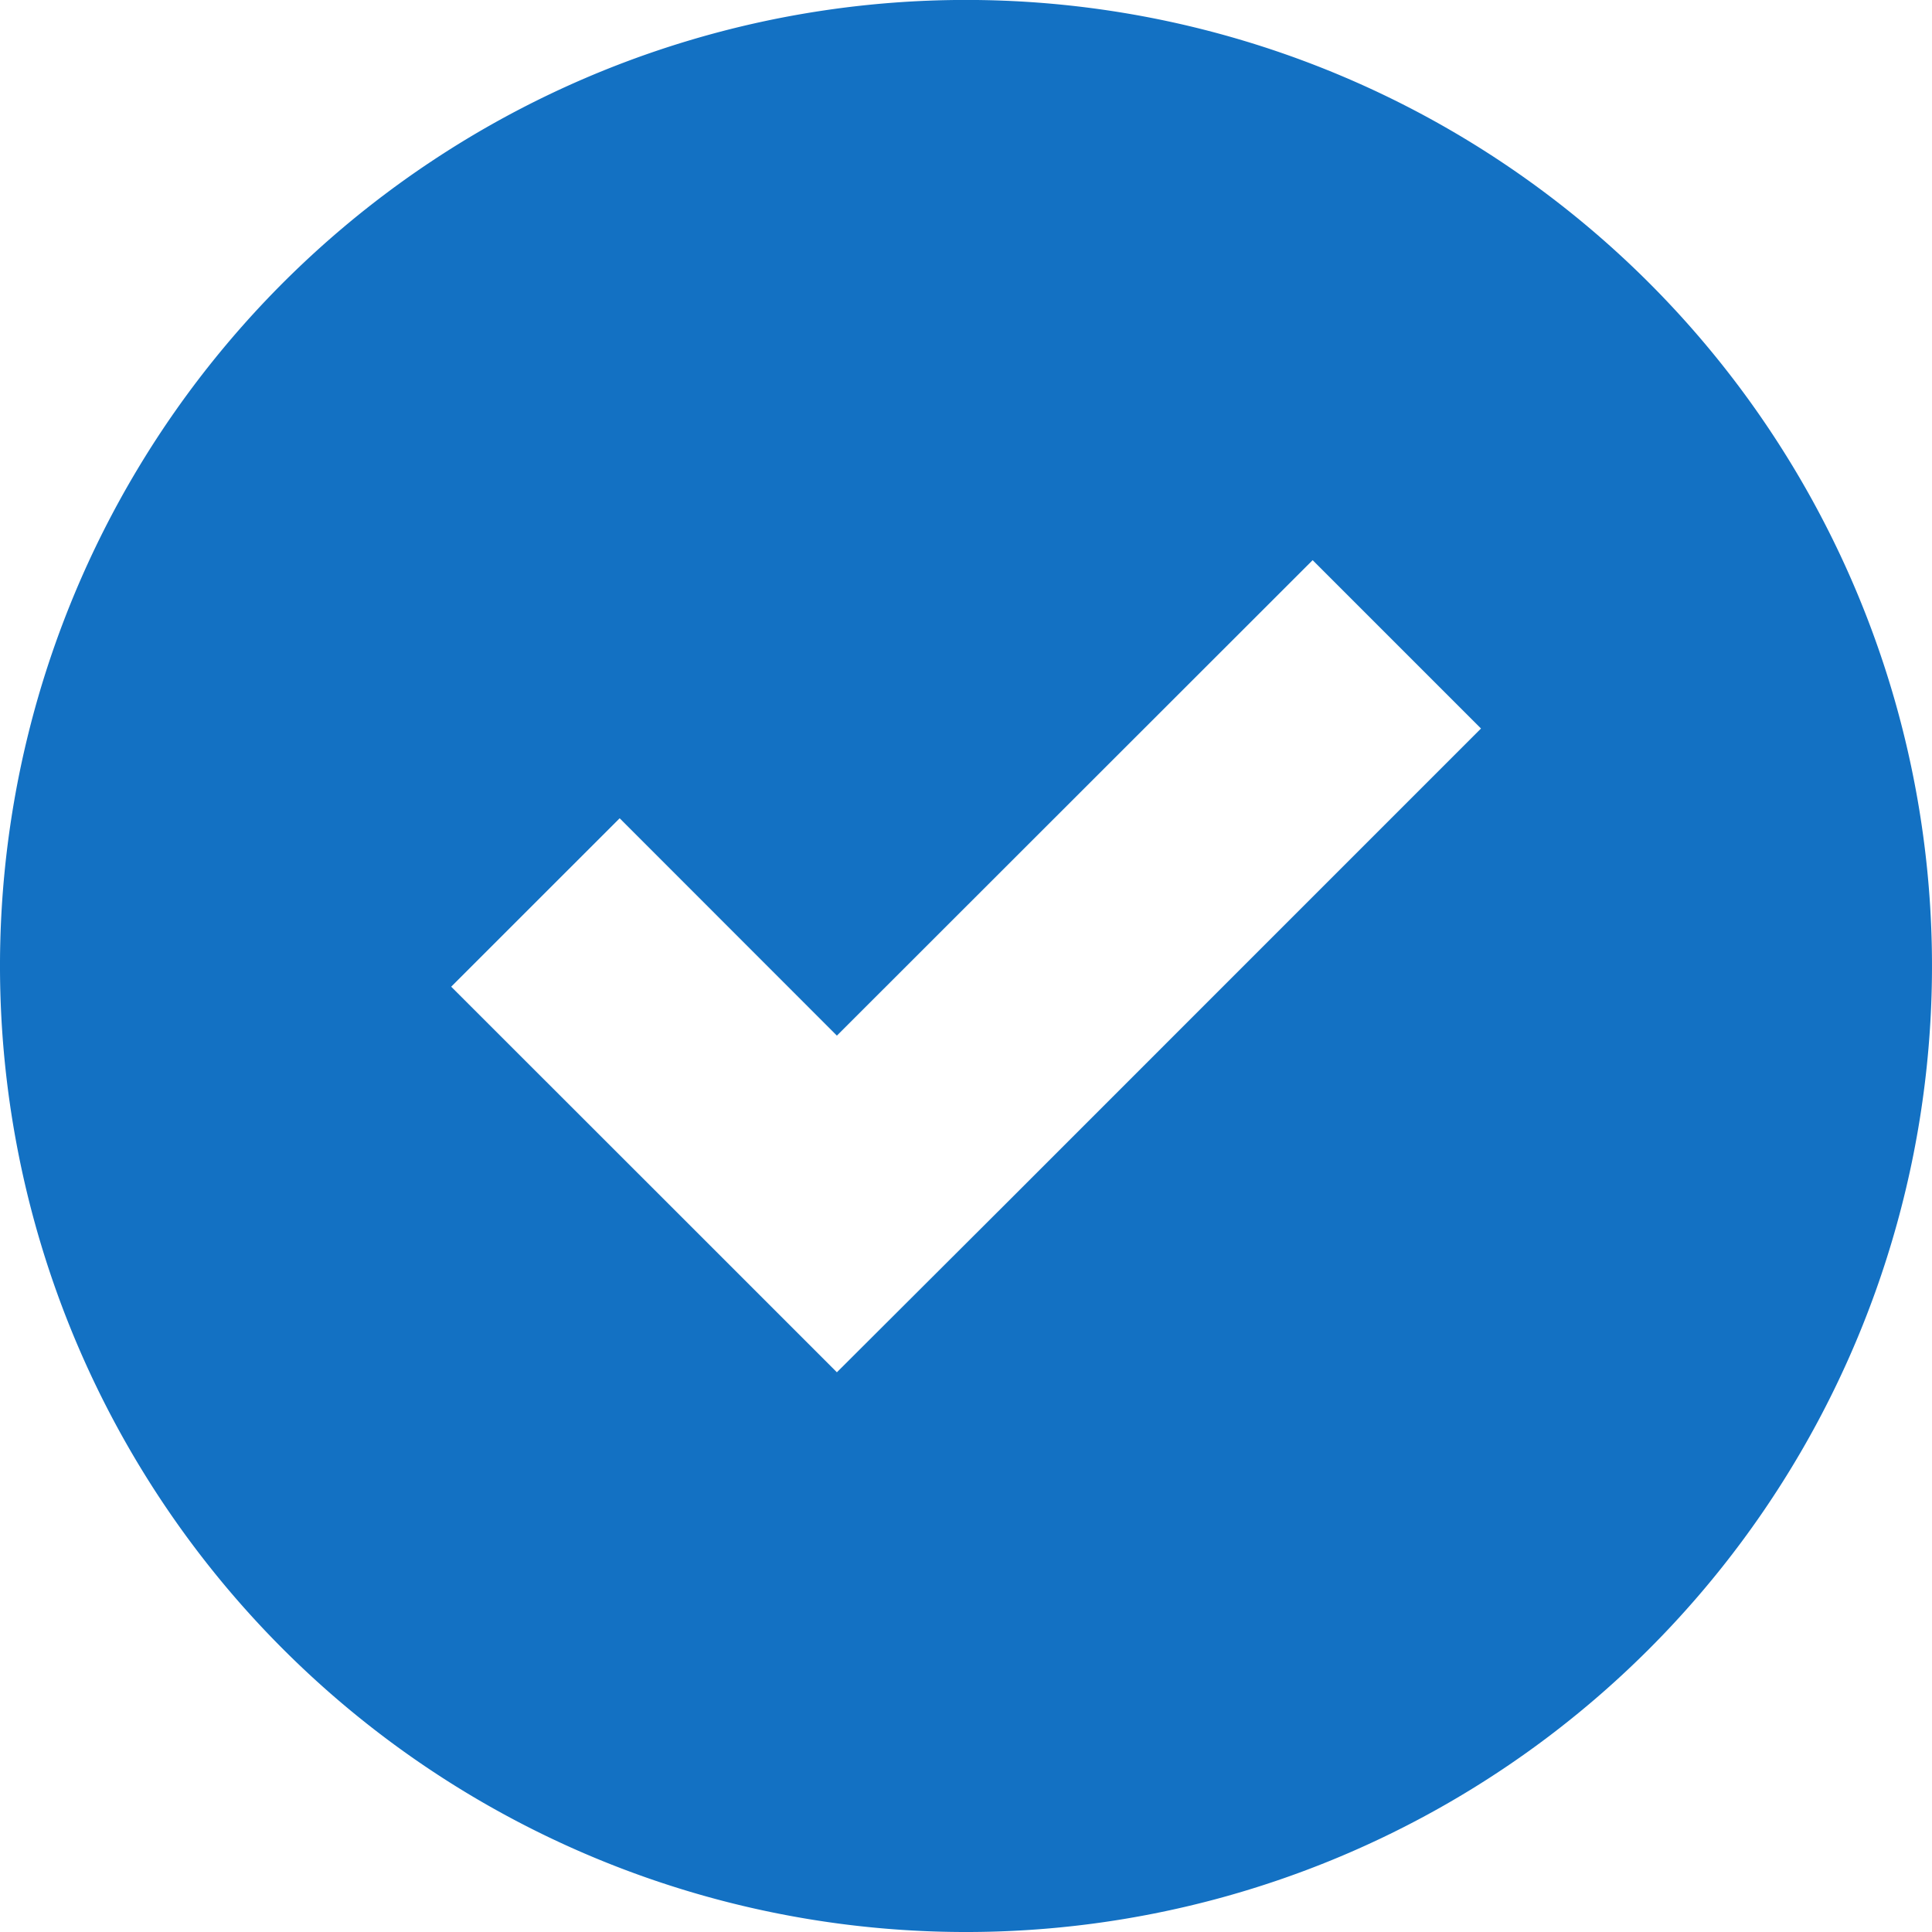
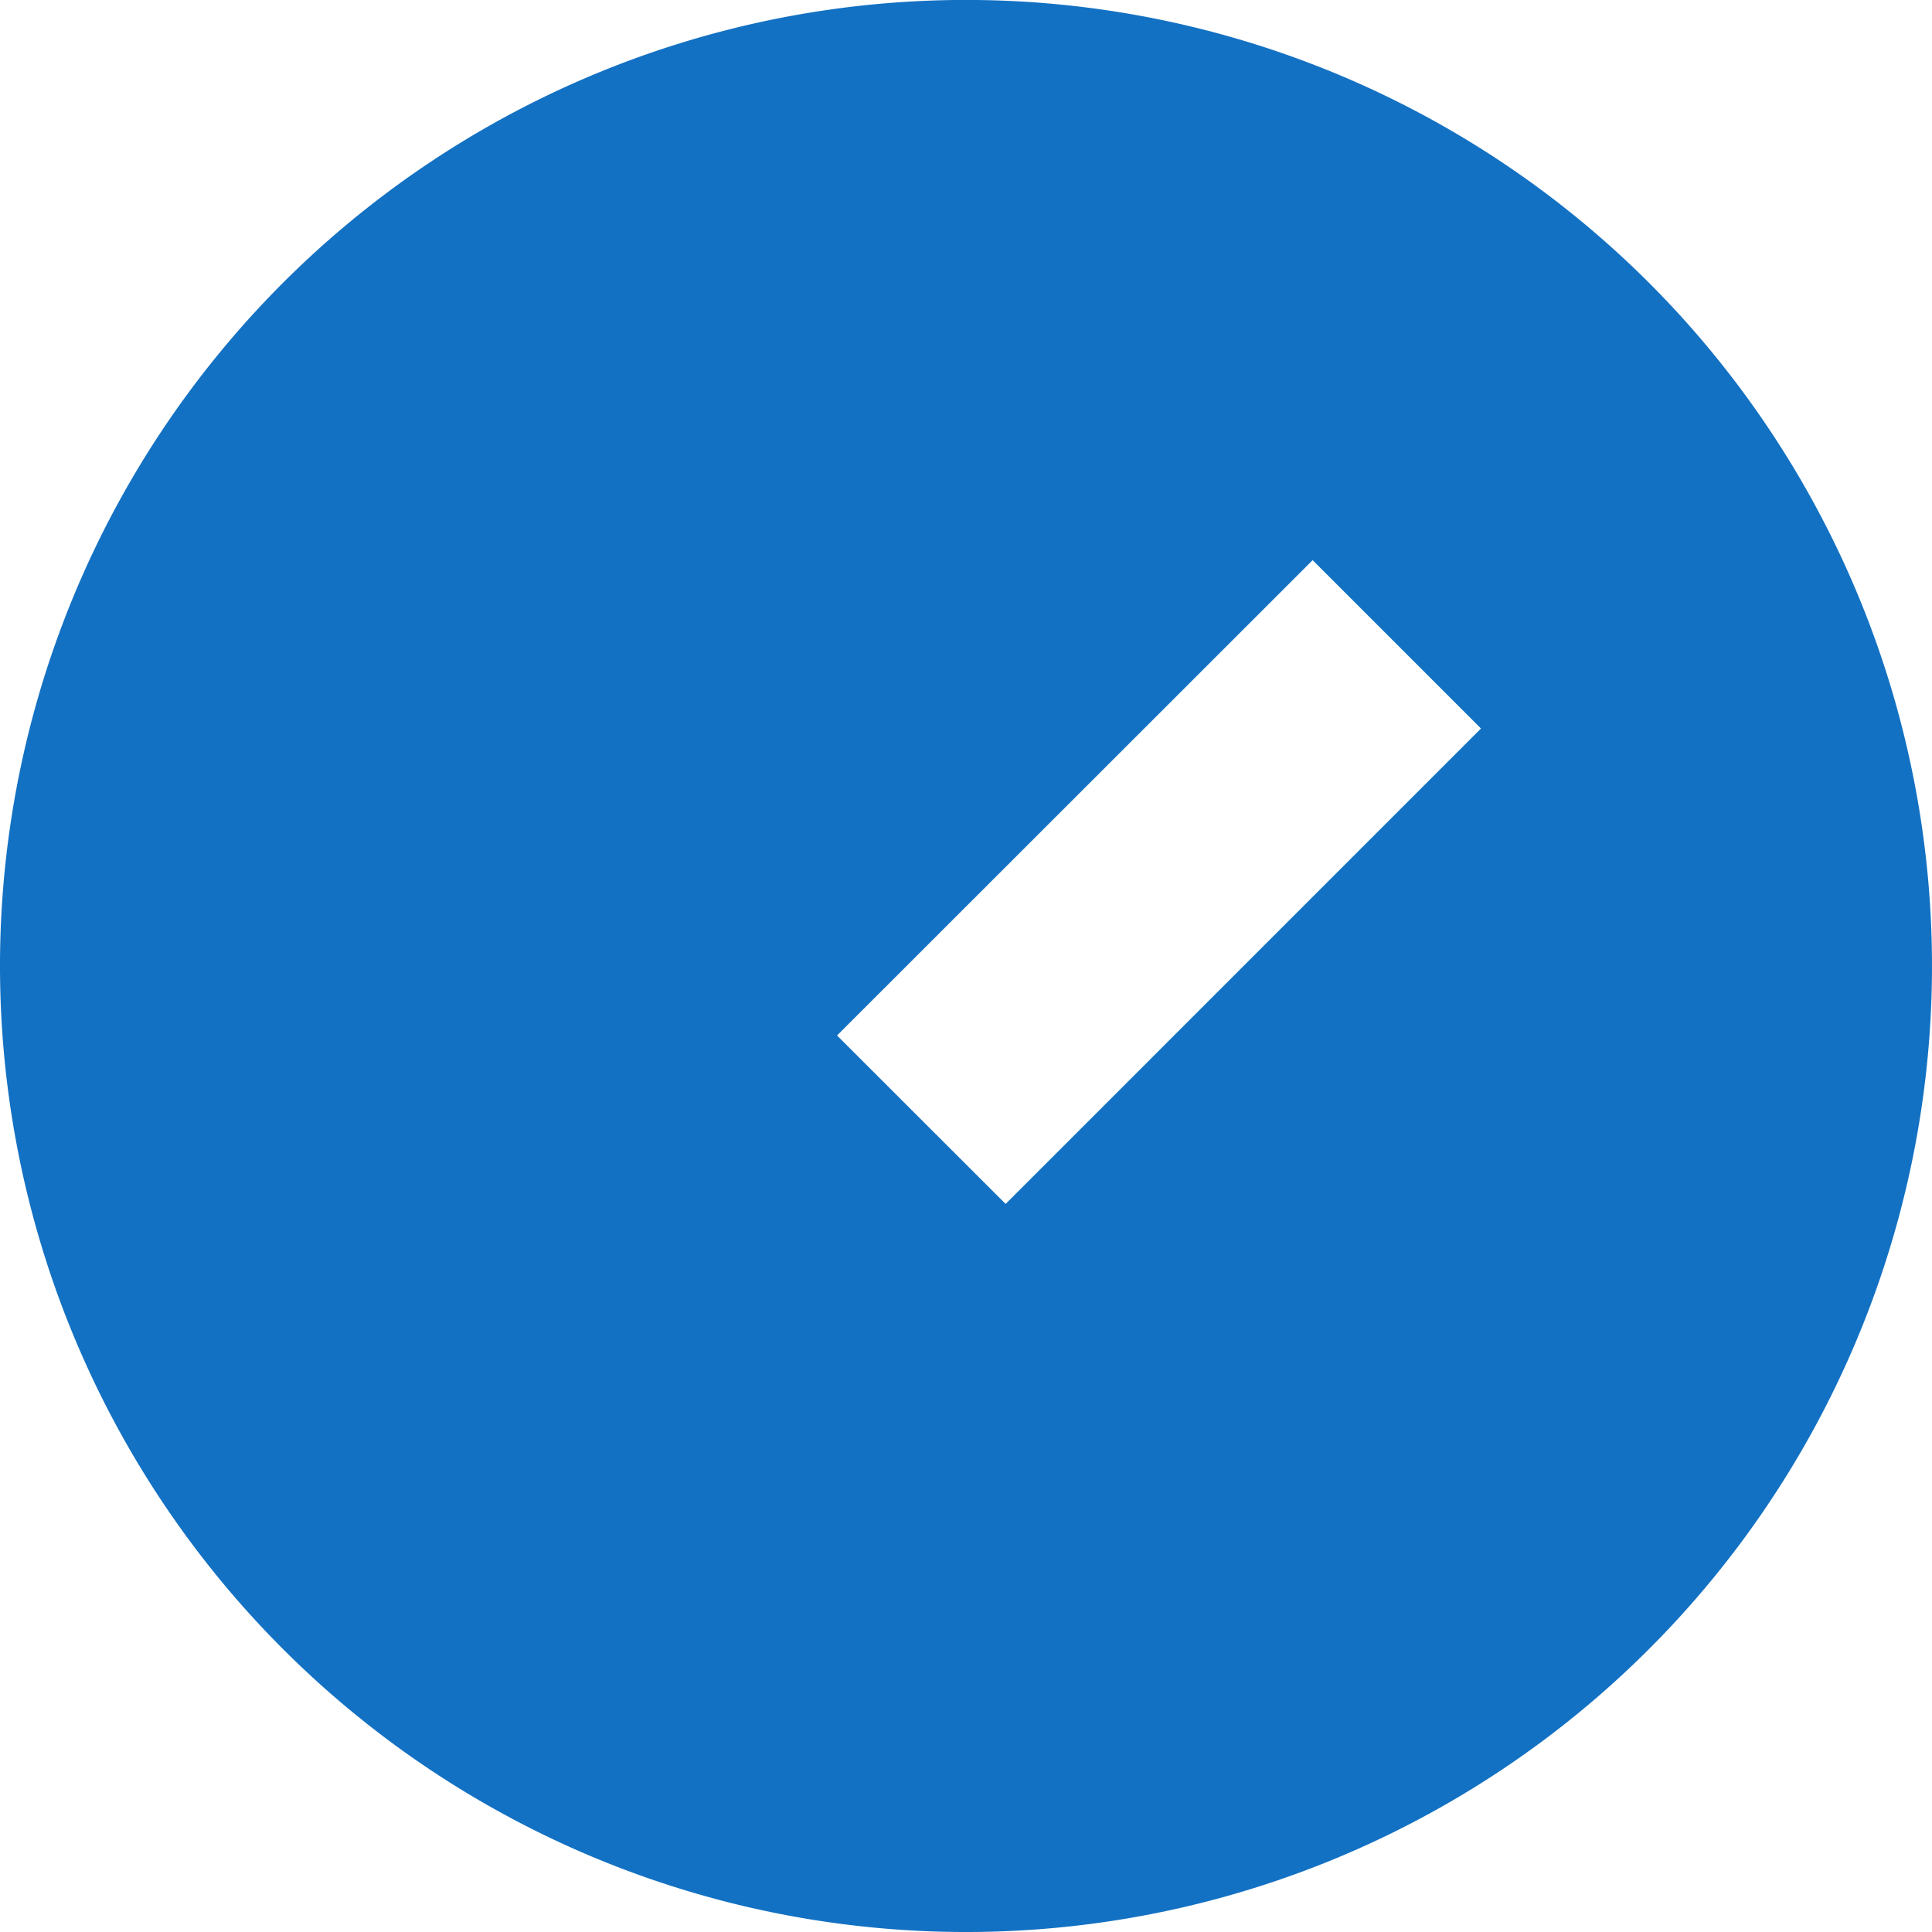
<svg xmlns="http://www.w3.org/2000/svg" id="check-mark" width="80" height="80" viewBox="0 0 80 80">
  <g id="グループ_856" data-name="グループ 856" transform="translate(0 0)">
-     <path id="パス_371" data-name="パス 371" d="M68.283,68.283a40,40,0,1,0-56.566,0A39.993,39.993,0,0,0,68.283,68.283Zm-42.624-34.4,8.995,9,19.7-19.688,6.971,6.971L41.641,49.852l-6.987,6.971-6.971-6.971-9-8.995Z" transform="translate(0 0)" fill="#1371c3" />
+     <path id="パス_371" data-name="パス 371" d="M68.283,68.283a40,40,0,1,0-56.566,0A39.993,39.993,0,0,0,68.283,68.283Zm-42.624-34.4,8.995,9,19.7-19.688,6.971,6.971L41.641,49.852Z" transform="translate(0 0)" fill="#1371c3" />
  </g>
</svg>